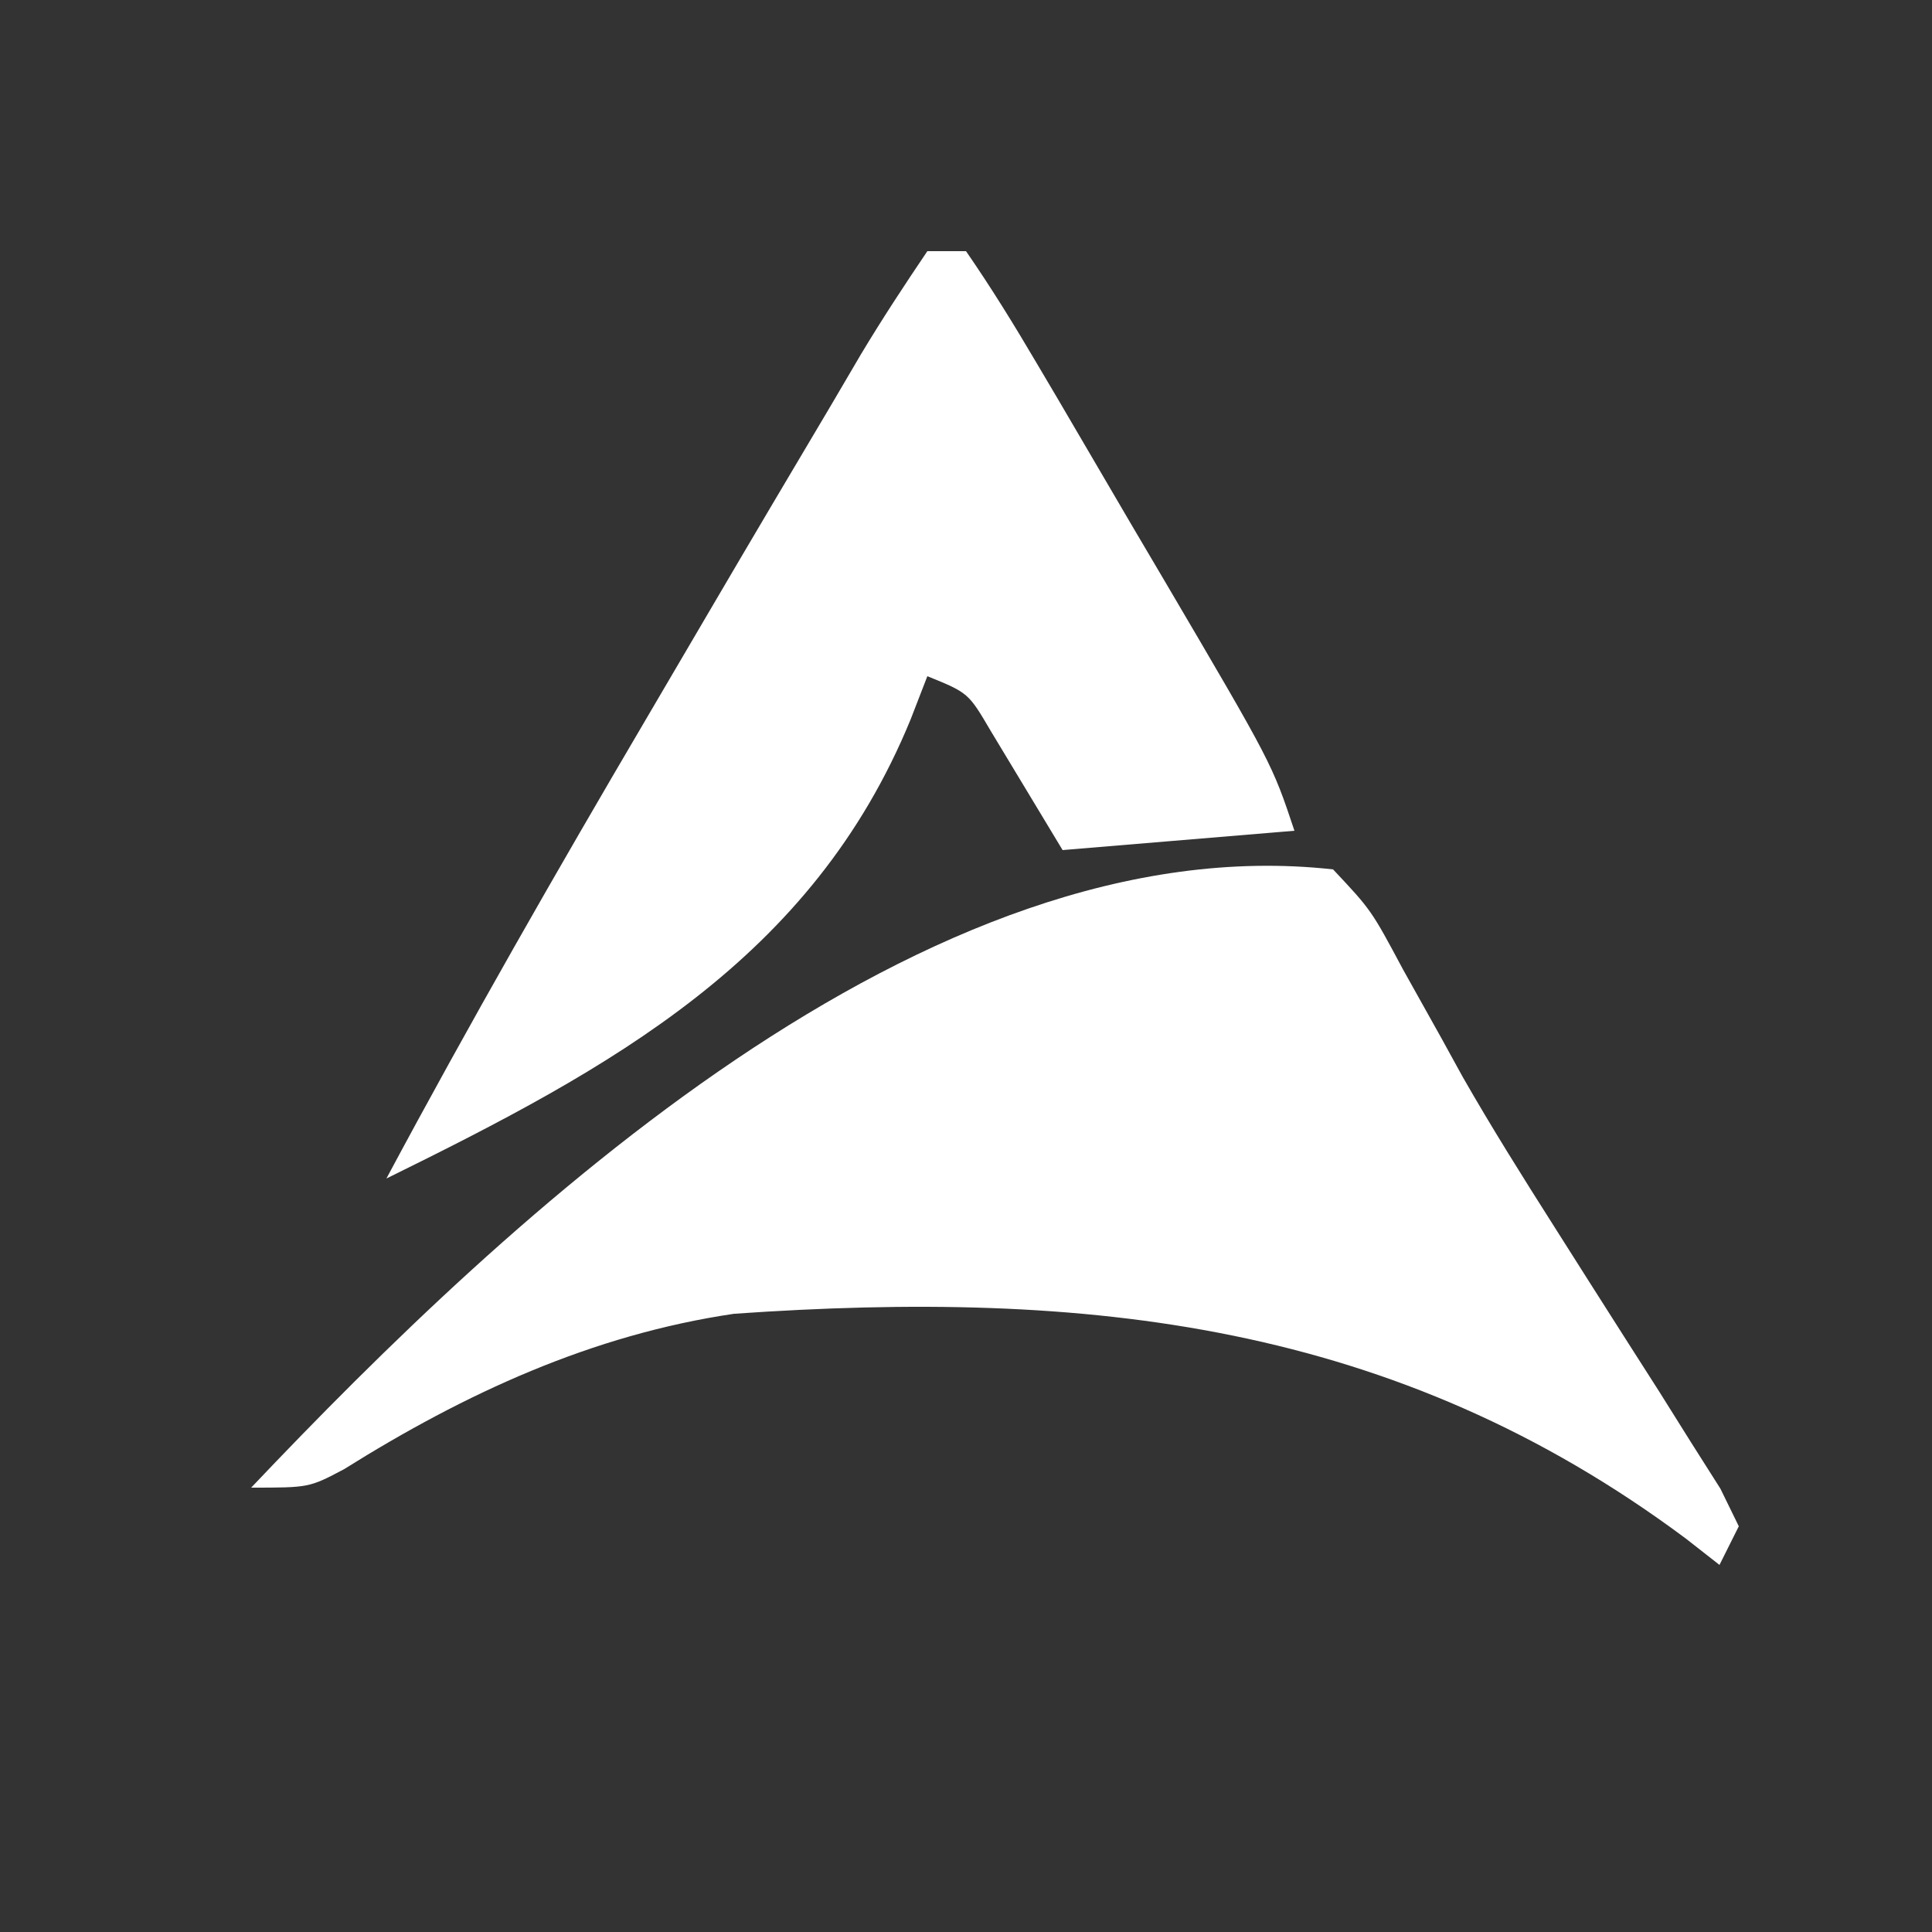
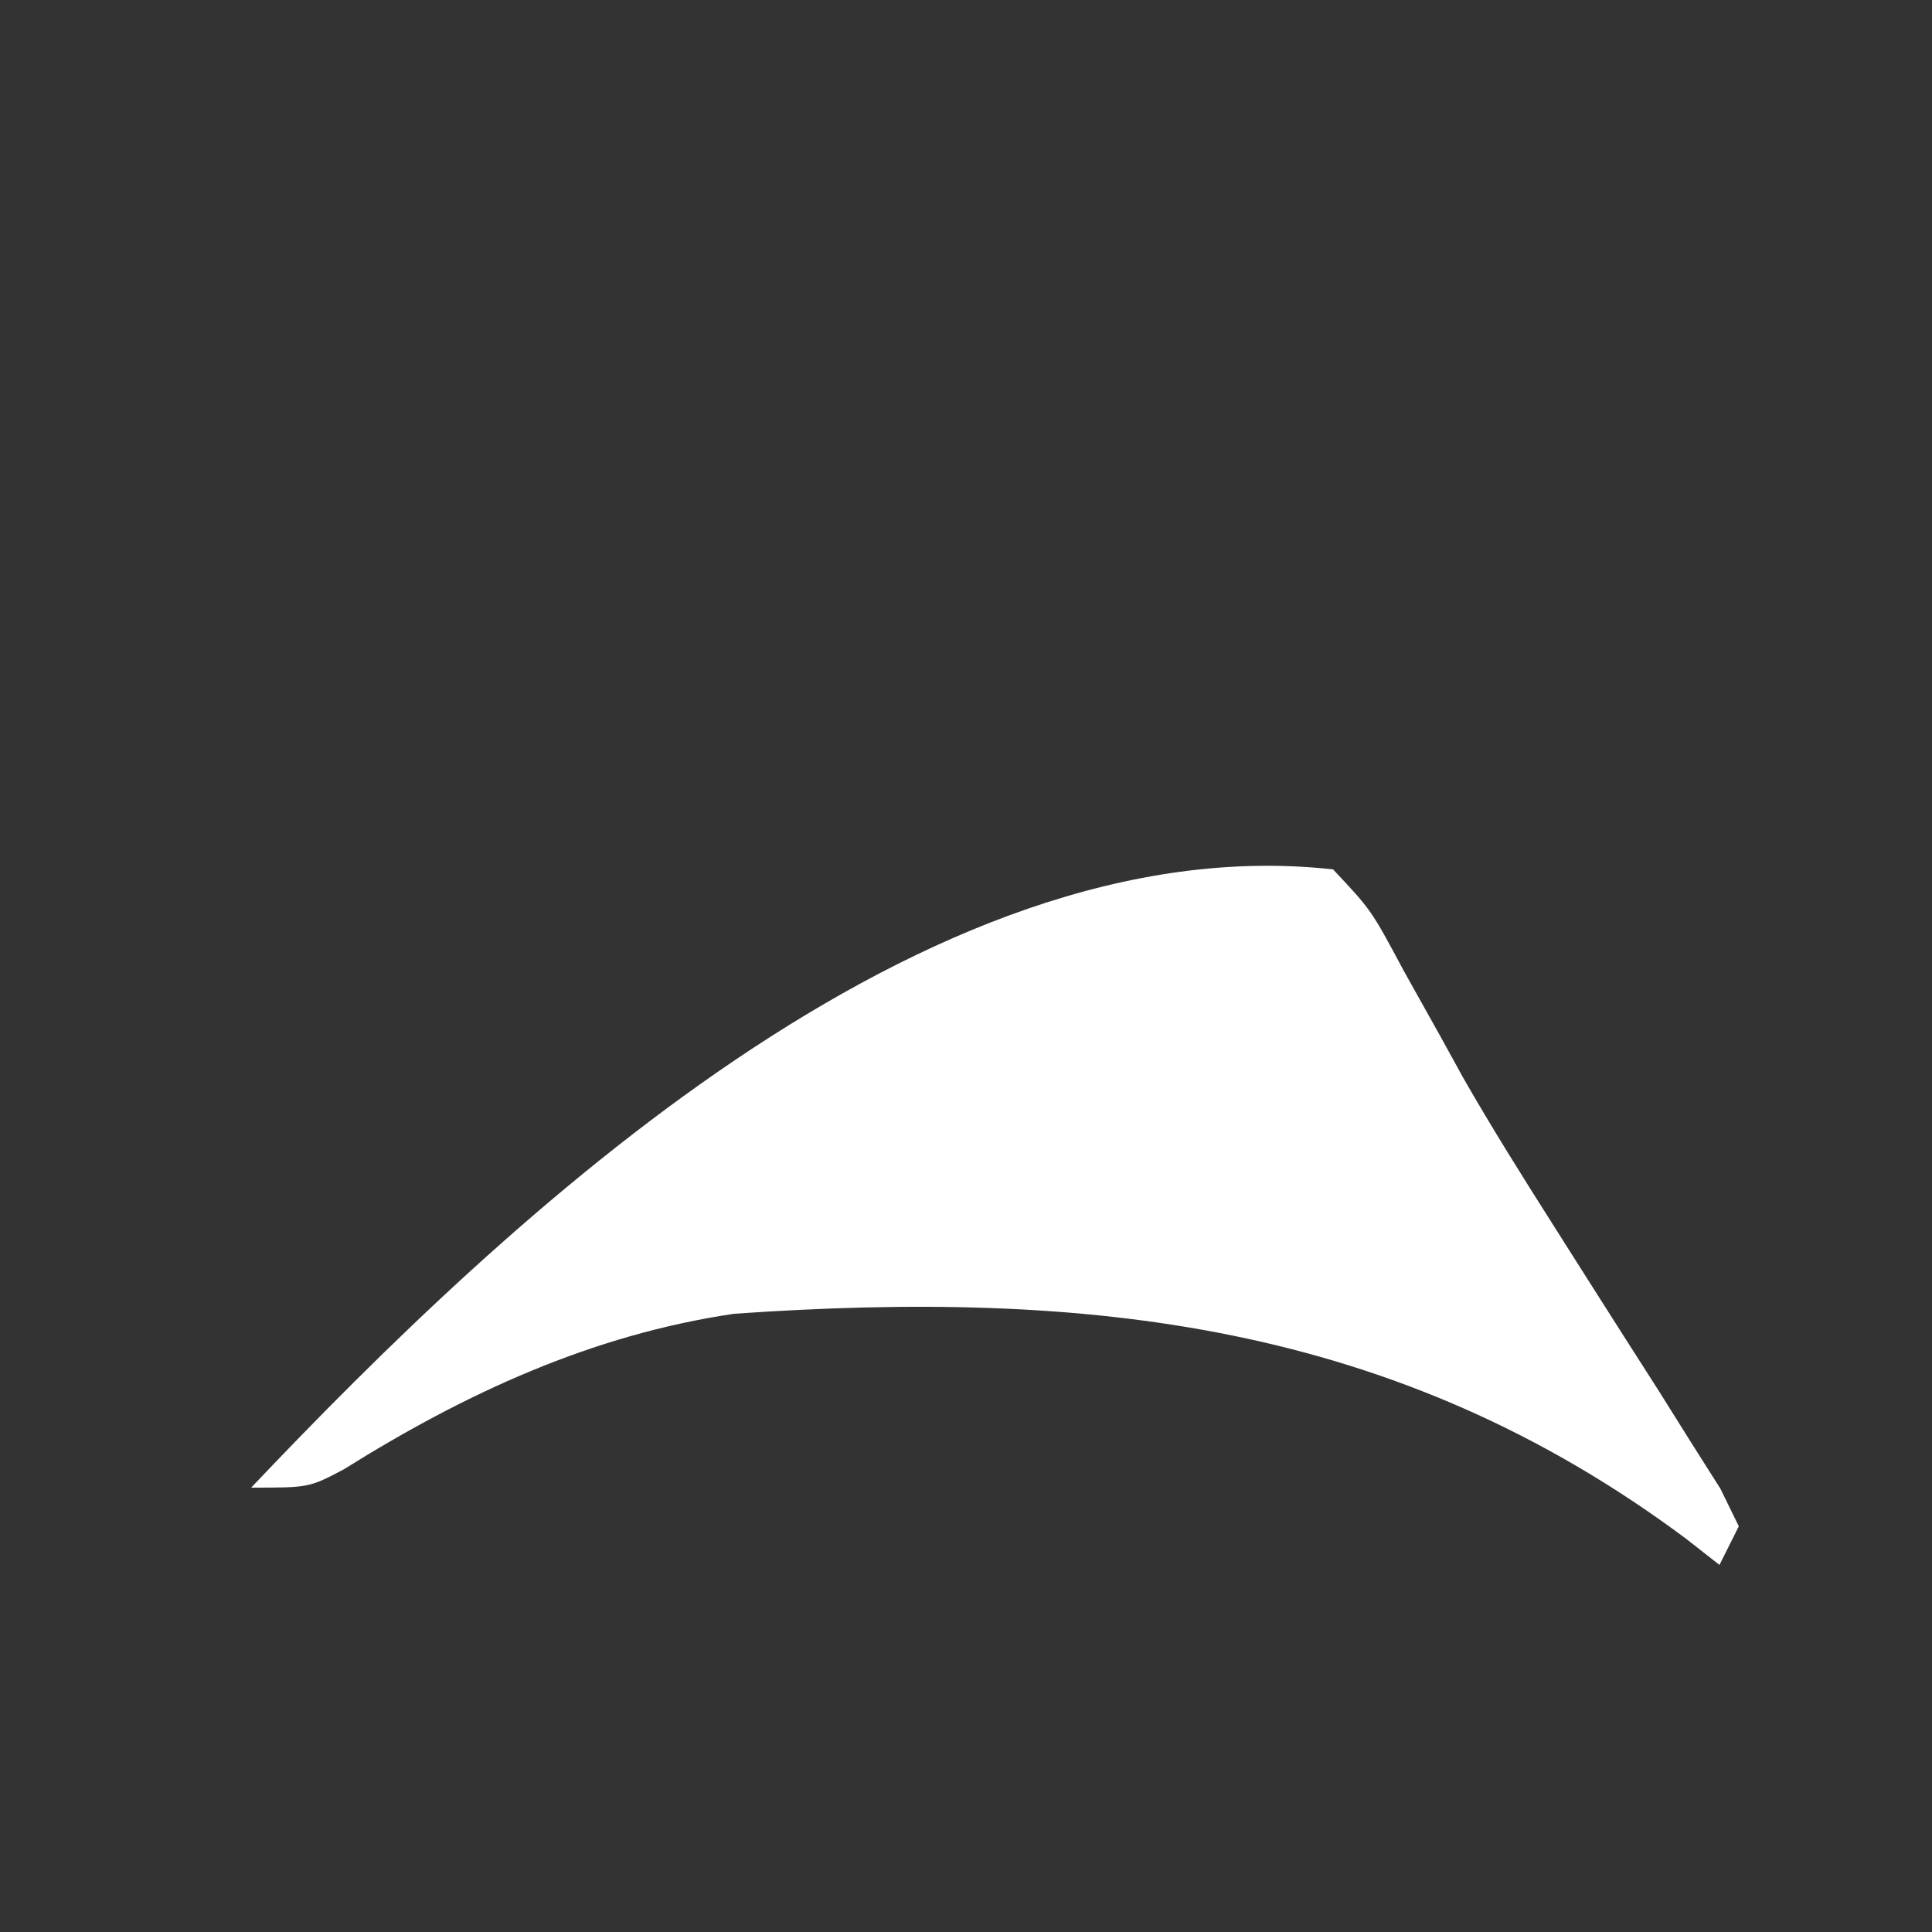
<svg xmlns="http://www.w3.org/2000/svg" version="1.1" width="100" height="100">
  <rect width="100%" height="100%" fill="#333333" stroke="none" />
  <path d="M0 0 C1.977 2.105 1.977 2.105 3.625 5.188 C4.28 6.366 4.938 7.543 5.598 8.719 C6.147 9.718 6.147 9.718 6.708 10.738 C8.209 13.366 9.811 15.914 11.434 18.469 C12.032 19.412 12.63 20.355 13.246 21.327 C14.451 23.225 15.66 25.121 16.872 27.014 C17.421 27.89 17.97 28.766 18.535 29.668 C19.034 30.455 19.533 31.241 20.047 32.052 C20.362 32.695 20.676 33.338 21 34 C20.505 34.99 20.505 34.99 20 36 C19.429 35.553 18.858 35.105 18.27 34.645 C3.203 23.41 -12.756 21.731 -31 23 C-38.363 24.085 -44.929 27.122 -51.195 31.047 C-53 32 -53 32 -56 32 C-42.658 17.936 -21.131 -2.348 0 0 Z " fill="#ffffff" transform="translate(69,45)" />
-   <path d="M0 0 C0.66 0 1.32 0 2 0 C3.3 1.881 4.502 3.83 5.66 5.801 C6.01 6.393 6.36 6.985 6.721 7.595 C7.461 8.852 8.198 10.11 8.932 11.371 C10.054 13.298 11.187 15.219 12.322 17.139 C17.843 26.529 17.843 26.529 19 30 C15.04 30.33 11.08 30.66 7 31 C5.763 28.949 4.526 26.898 3.289 24.848 C2.123 22.862 2.123 22.862 0 22 C-0.429 23.108 -0.429 23.108 -0.867 24.238 C-5.966 36.669 -16.38 42.283 -28 48 C-23.699 39.964 -19.179 32.074 -14.559 24.219 C-13.434 22.306 -12.311 20.39 -11.189 18.475 C-9.138 14.976 -7.071 11.487 -5 8 C-4.482 7.117 -3.964 6.235 -3.43 5.326 C-2.344 3.515 -1.182 1.75 0 0 Z " fill="#ffffff" transform="translate(48,13)" />
</svg>